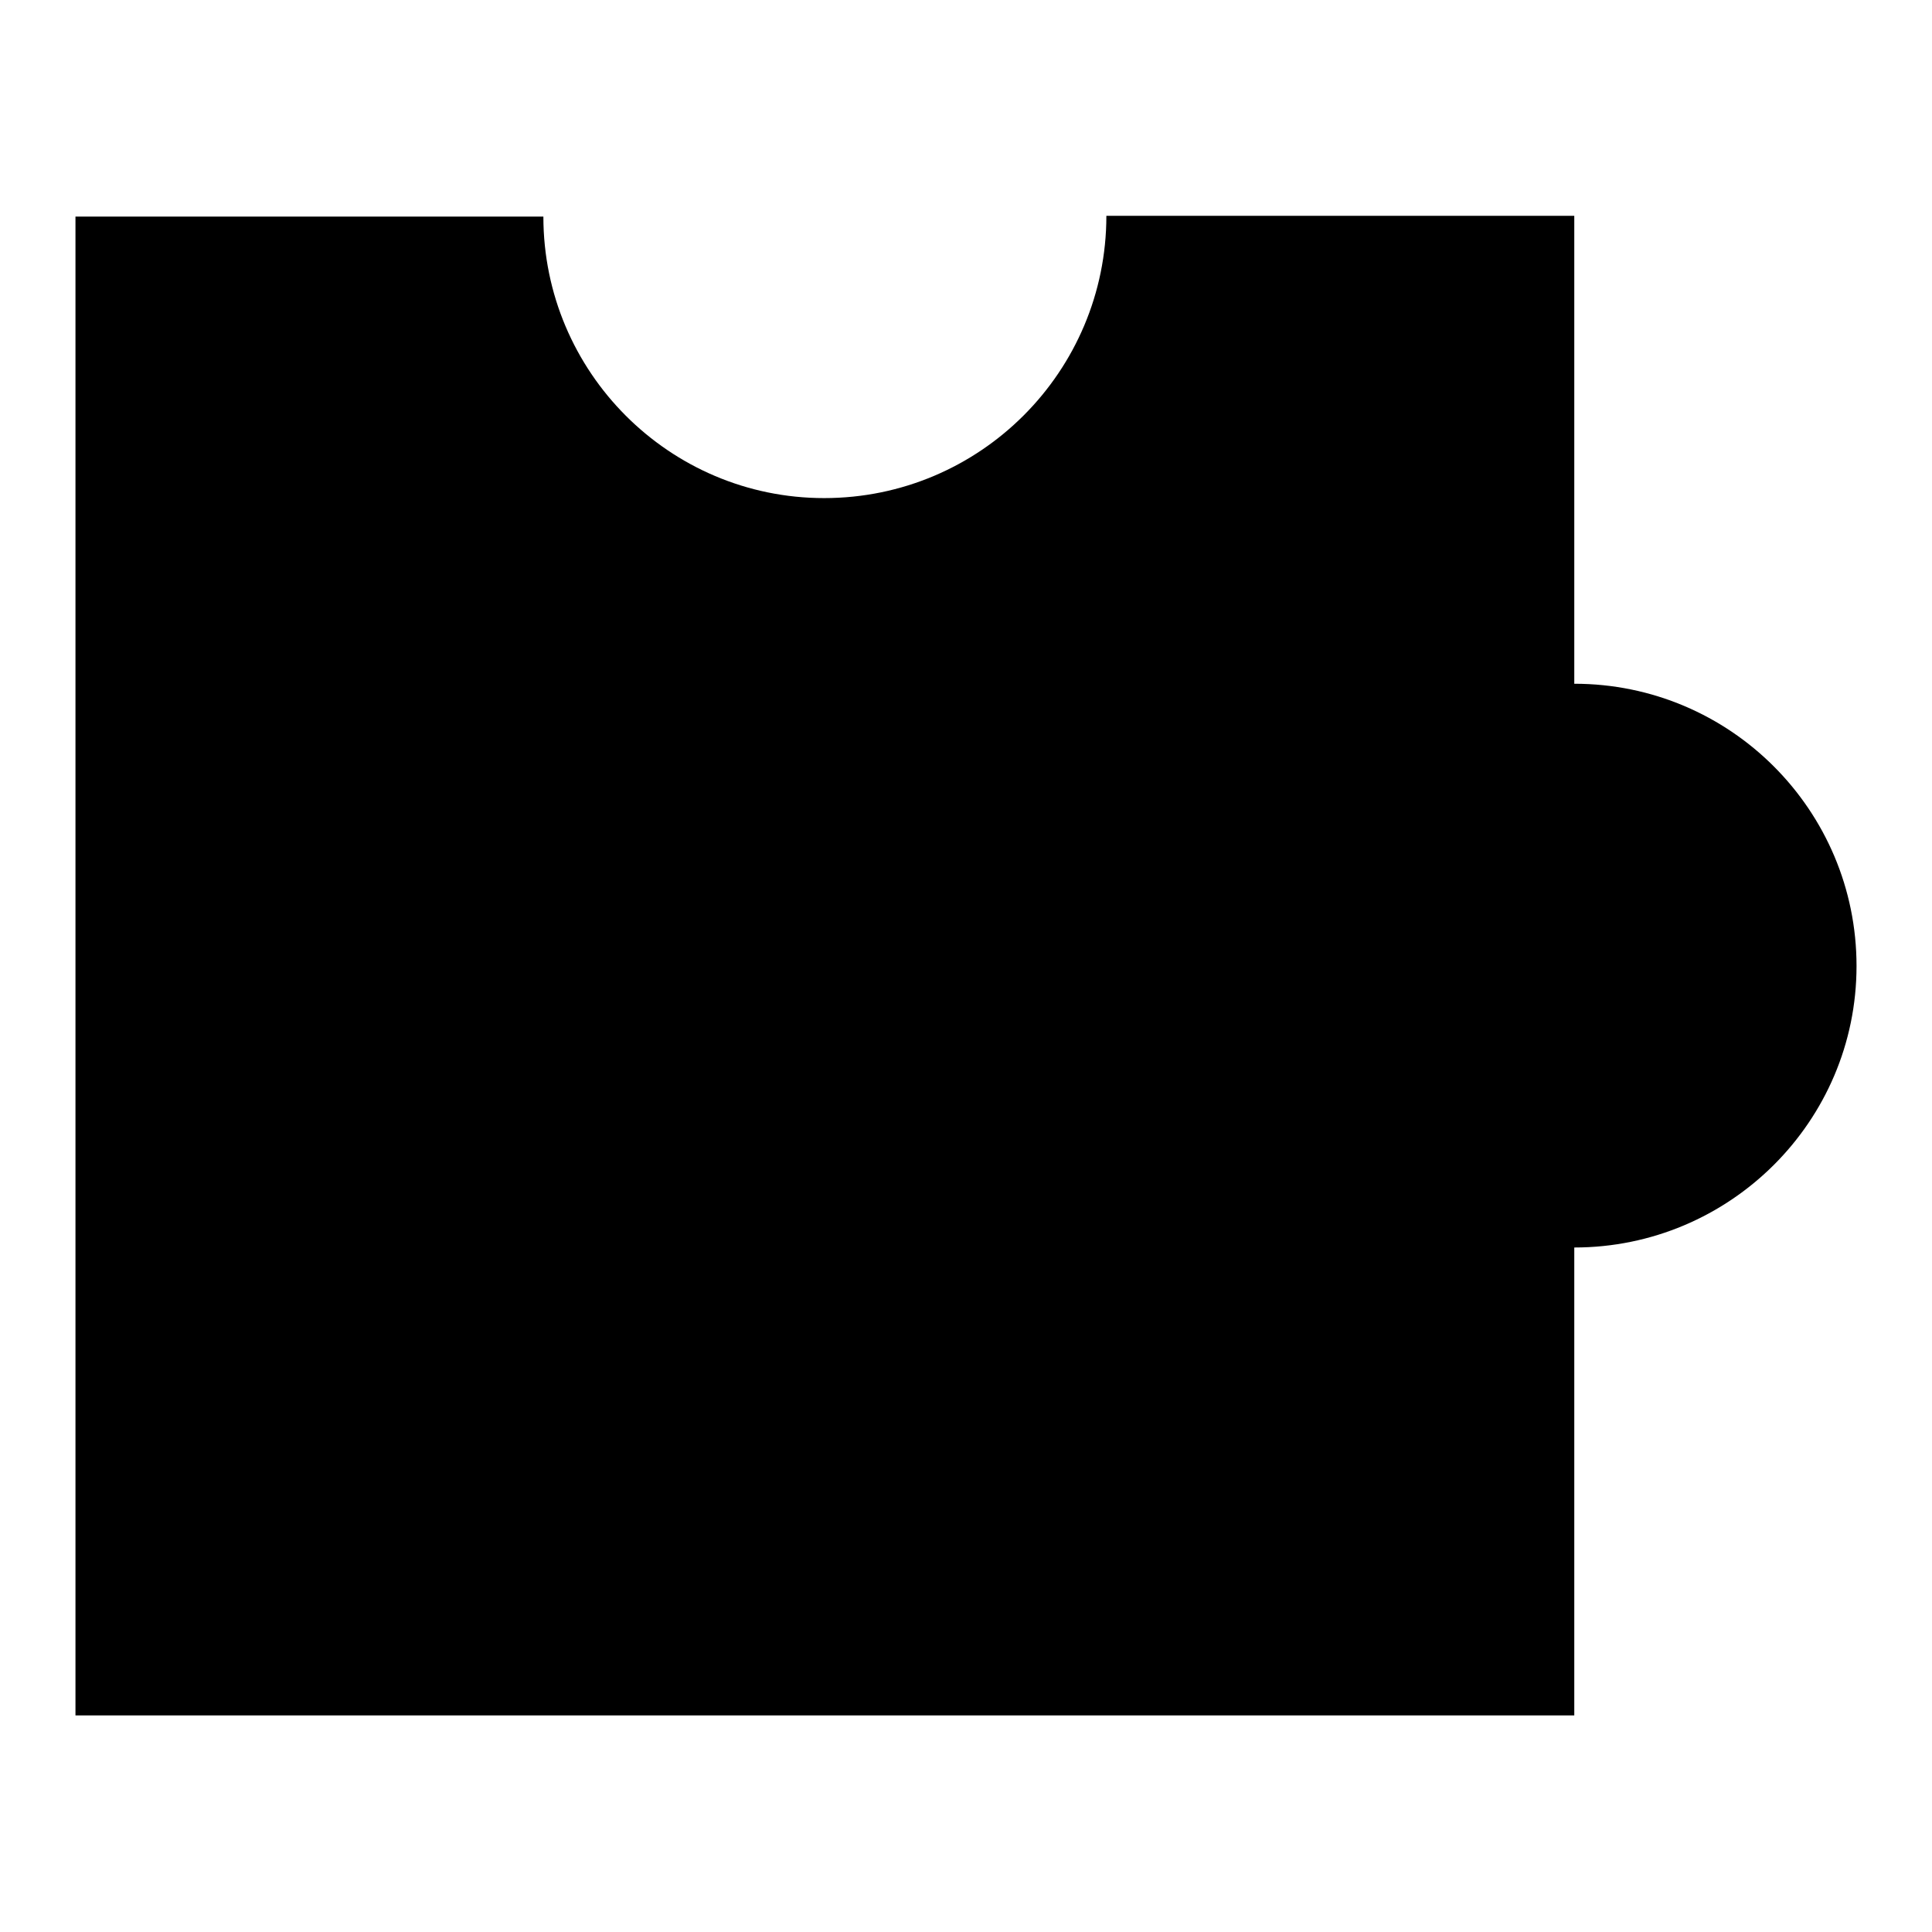
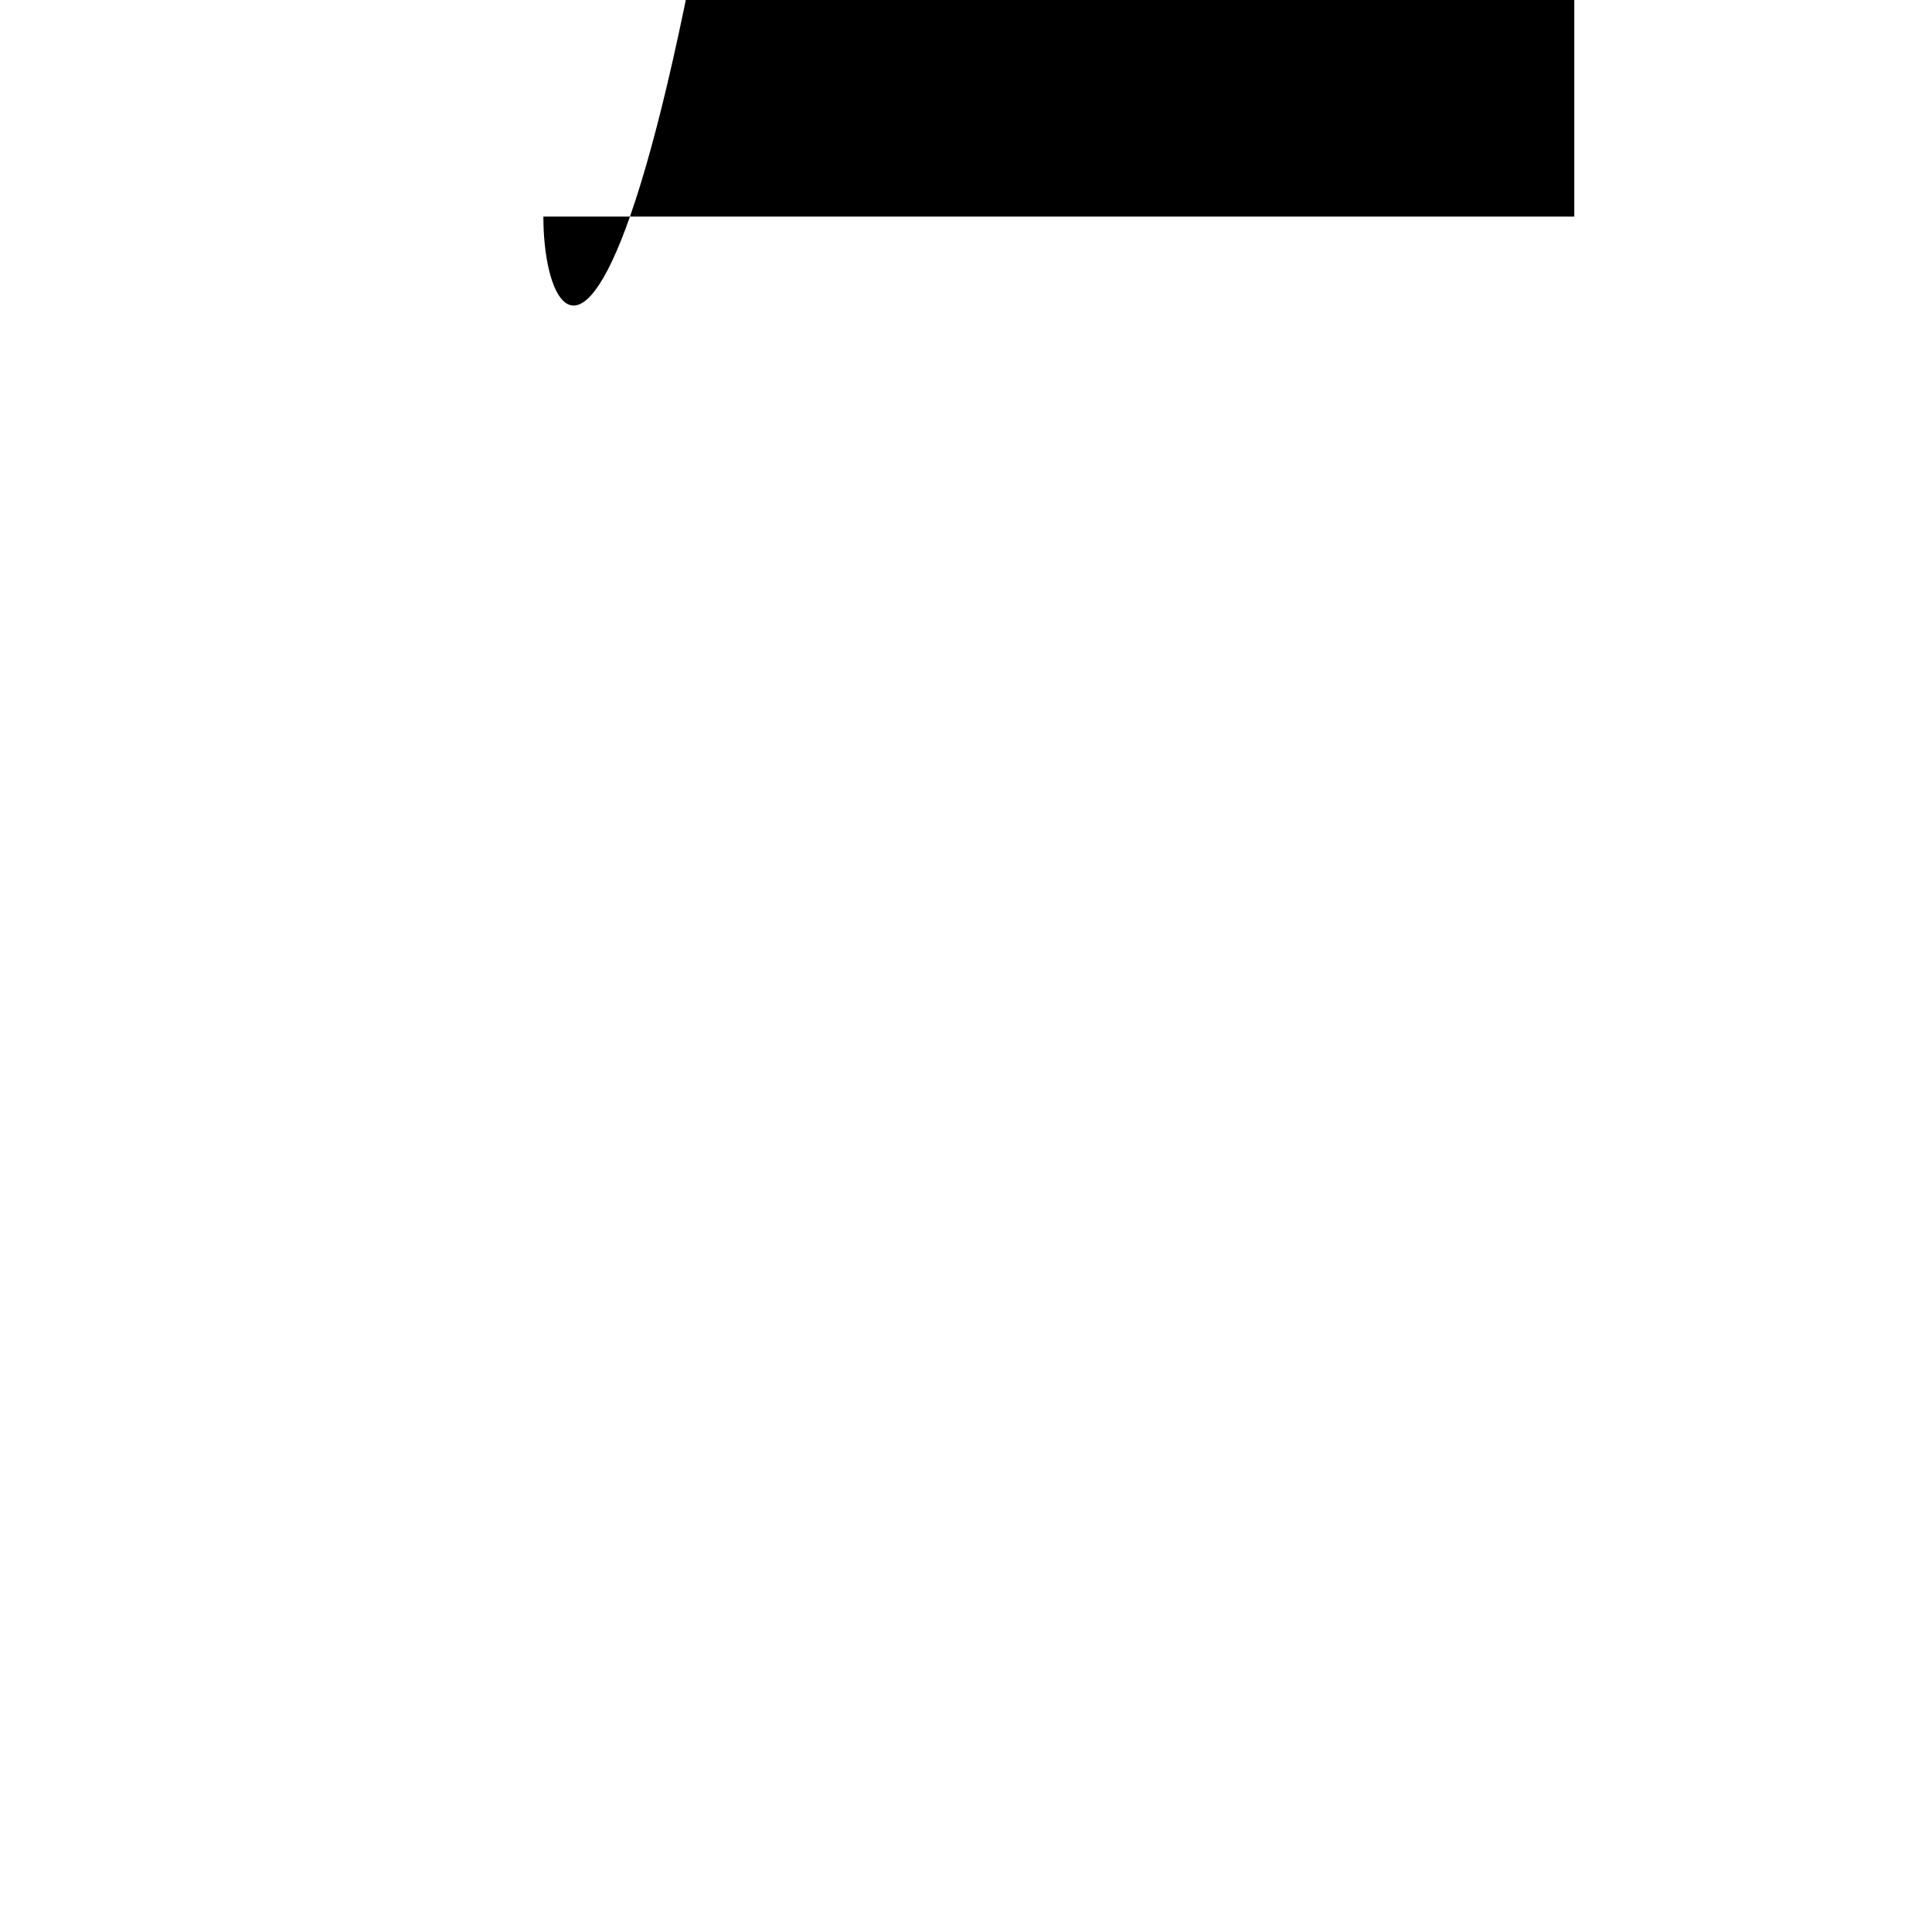
<svg xmlns="http://www.w3.org/2000/svg" version="1.1" x="0px" y="0px" viewBox="0 0 256 256" enable-background="new 0 0 256 256" xml:space="preserve">
  <g>
    <g>
-       <path fill="#000000" d="M72,28.7H10v198.6h198.6v-62c20.6,0,37.4-16.7,37.4-37.3s-16.7-37.4-37.4-37.4v-62h-62c0,20.6-16.7,37.4-37.4,37.4C88.7,66,72,49.3,72,28.7z" />
+       <path fill="#000000" d="M72,28.7H10h198.6v-62c20.6,0,37.4-16.7,37.4-37.3s-16.7-37.4-37.4-37.4v-62h-62c0,20.6-16.7,37.4-37.4,37.4C88.7,66,72,49.3,72,28.7z" />
    </g>
  </g>
</svg>